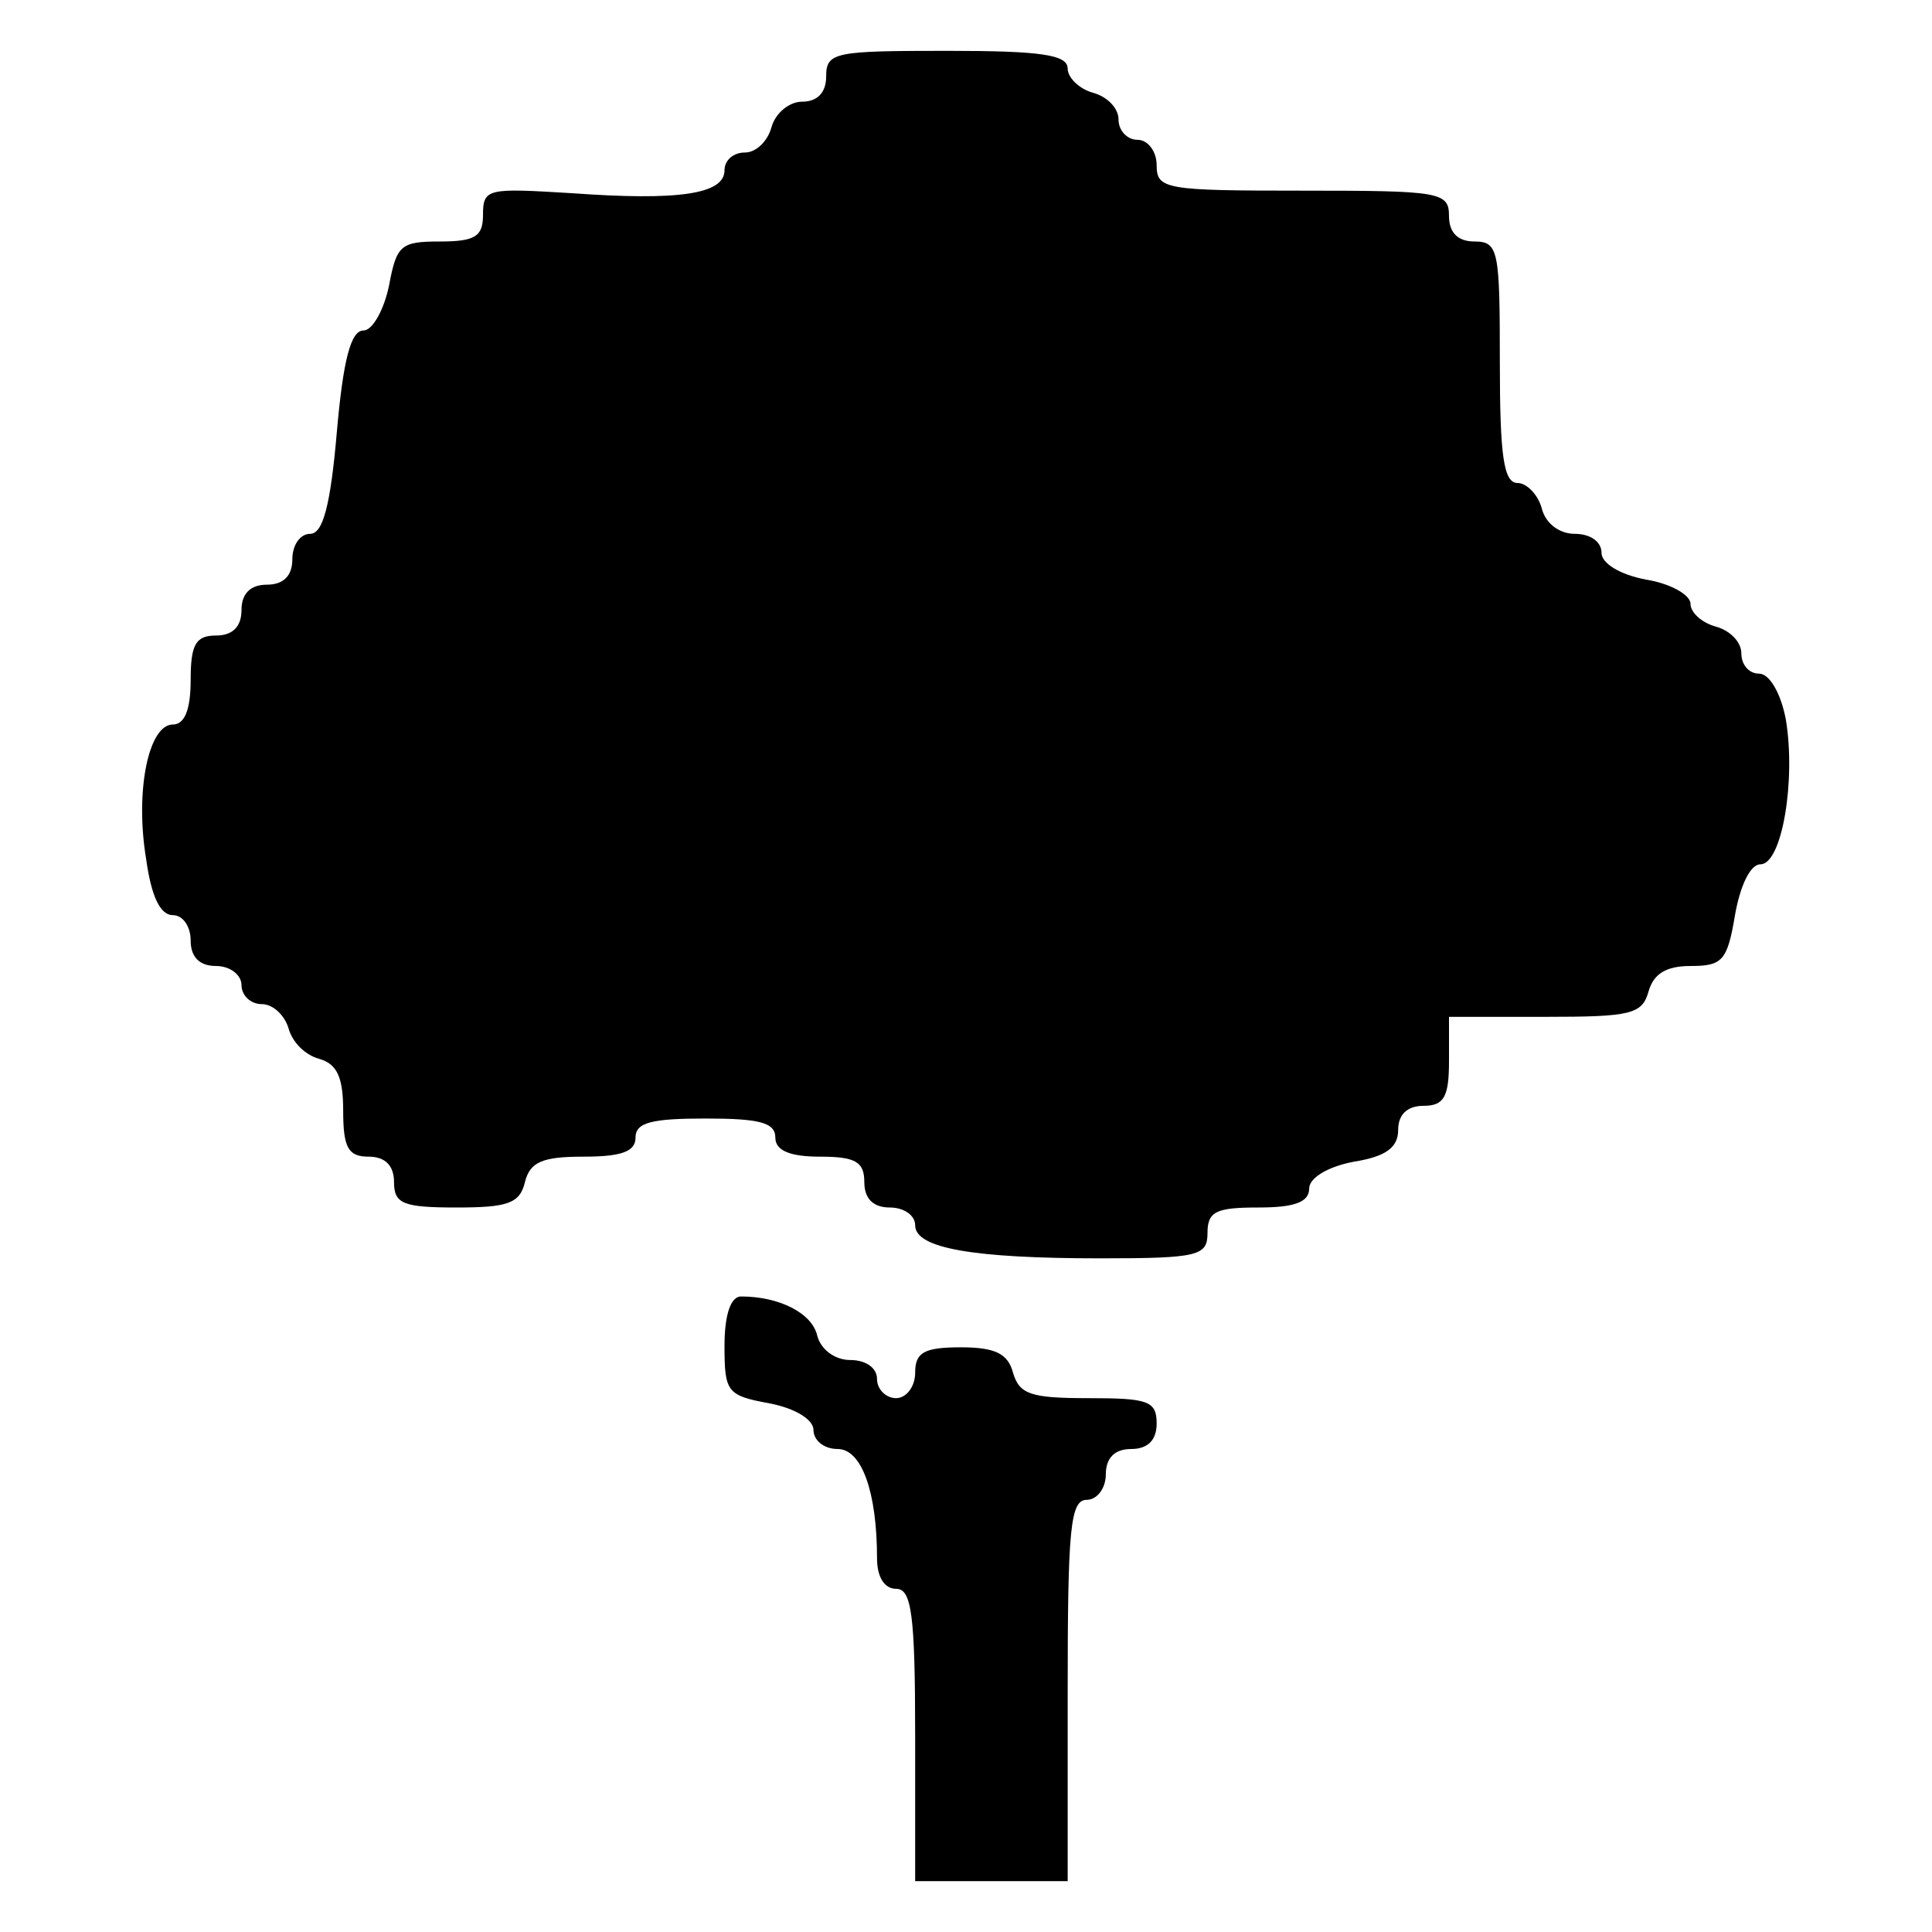
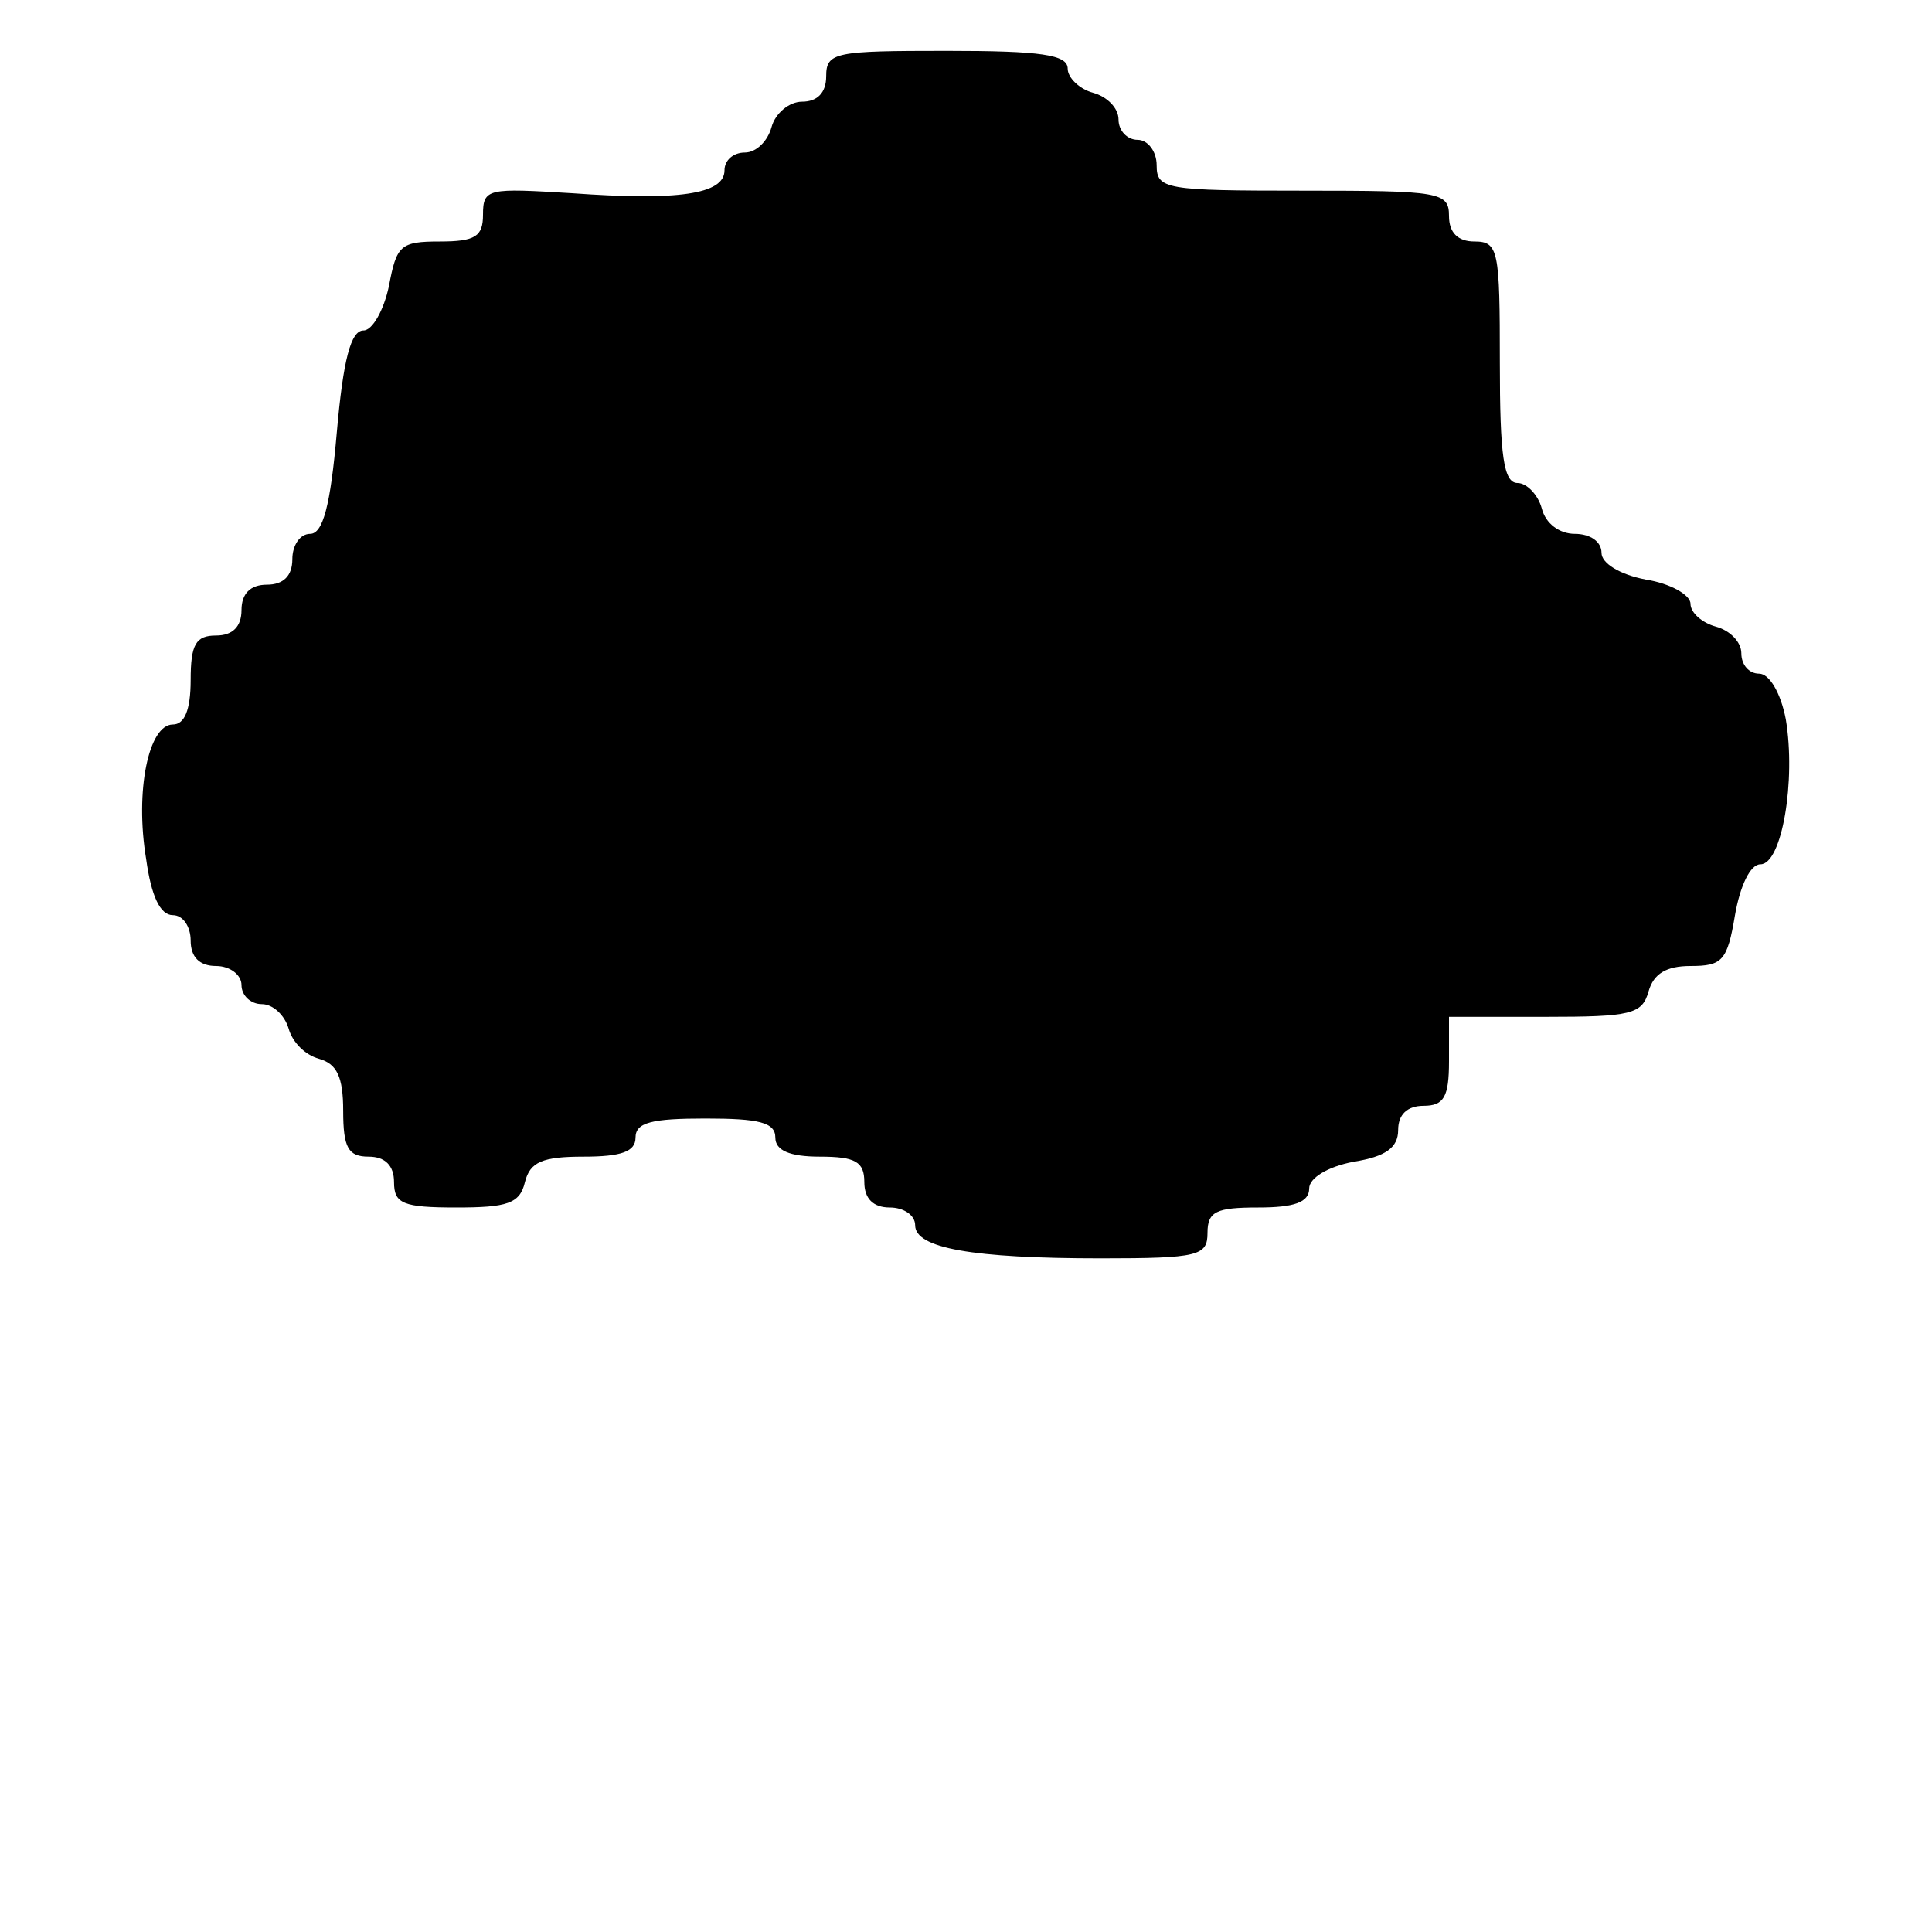
<svg xmlns="http://www.w3.org/2000/svg" version="1.0" width="152pt" height="152pt" viewBox="0 0 152 152" preserveAspectRatio="xMidYMid meet">
  <g transform="translate(0,152) scale(0.1,-0.1)" fill="#000000" stroke="none">
    <path d="M650 1460 c0 -13 -7 -20 -19 -20 -10 0 -21 -9 -24 -20 -3 -11 -12 -20 -21 -20 -9 0 -16 -6 -16 -14 0 -19 -37 -24 -120 -18 -66 4 -70 4 -70 -17 0 -17 -6 -21 -34 -21 -31 0 -34 -3 -40 -35 -4 -19 -13 -35 -20 -35 -10 0 -16 -23 -21 -80 -5 -58 -11 -80 -21 -80 -8 0 -14 -9 -14 -20 0 -13 -7 -20 -20 -20 -13 0 -20 -7 -20 -20 0 -13 -7 -20 -20 -20 -16 0 -20 -7 -20 -35 0 -24 -5 -35 -14 -35 -19 0 -30 -52 -21 -106 4 -29 11 -44 21 -44 8 0 14 -9 14 -20 0 -13 7 -20 20 -20 11 0 20 -7 20 -15 0 -8 7 -15 16 -15 9 0 18 -9 21 -19 3 -11 13 -21 24 -24 14 -4 19 -14 19 -41 0 -29 4 -36 20 -36 13 0 20 -7 20 -20 0 -17 7 -20 49 -20 40 0 50 3 54 20 4 16 14 20 46 20 30 0 41 4 41 15 0 12 13 15 55 15 42 0 55 -3 55 -15 0 -10 11 -15 35 -15 28 0 35 -4 35 -20 0 -13 7 -20 20 -20 11 0 20 -6 20 -14 0 -18 45 -26 146 -26 77 0 84 2 84 20 0 17 7 20 40 20 28 0 40 4 40 15 0 8 14 17 35 21 25 4 35 11 35 25 0 12 7 19 20 19 16 0 20 7 20 35 l0 35 76 0 c67 0 76 2 81 20 4 14 14 20 33 20 25 0 29 4 35 40 4 23 12 40 20 40 17 0 28 66 20 114 -4 21 -13 36 -21 36 -8 0 -14 7 -14 16 0 9 -9 18 -20 21 -11 3 -20 11 -20 18 0 7 -16 16 -35 19 -21 4 -35 13 -35 21 0 9 -9 15 -21 15 -12 0 -23 8 -26 20 -3 11 -12 20 -19 20 -11 0 -14 21 -14 95 0 88 -1 95 -20 95 -13 0 -20 7 -20 20 0 19 -7 20 -115 20 -108 0 -115 1 -115 20 0 11 -7 20 -15 20 -8 0 -15 7 -15 16 0 9 -9 18 -20 21 -11 3 -20 12 -20 19 0 11 -21 14 -95 14 -88 0 -95 -1 -95 -20z" />
-     <path d="M570 461 c0 -36 2 -39 35 -45 21 -4 35 -13 35 -21 0 -8 8 -15 19 -15 19 0 31 -34 31 -86 0 -15 6 -24 15 -24 12 0 15 -19 15 -115 l0 -115 60 0 60 0 0 150 c0 127 2 150 15 150 8 0 15 9 15 20 0 13 7 20 20 20 13 0 20 7 20 20 0 18 -7 20 -54 20 -45 0 -54 3 -59 20 -4 15 -14 20 -41 20 -29 0 -36 -4 -36 -20 0 -11 -7 -20 -15 -20 -8 0 -15 7 -15 15 0 9 -9 15 -21 15 -12 0 -23 8 -26 19 -4 18 -30 31 -60 31 -8 0 -13 -14 -13 -39z" />
  </g>
</svg>